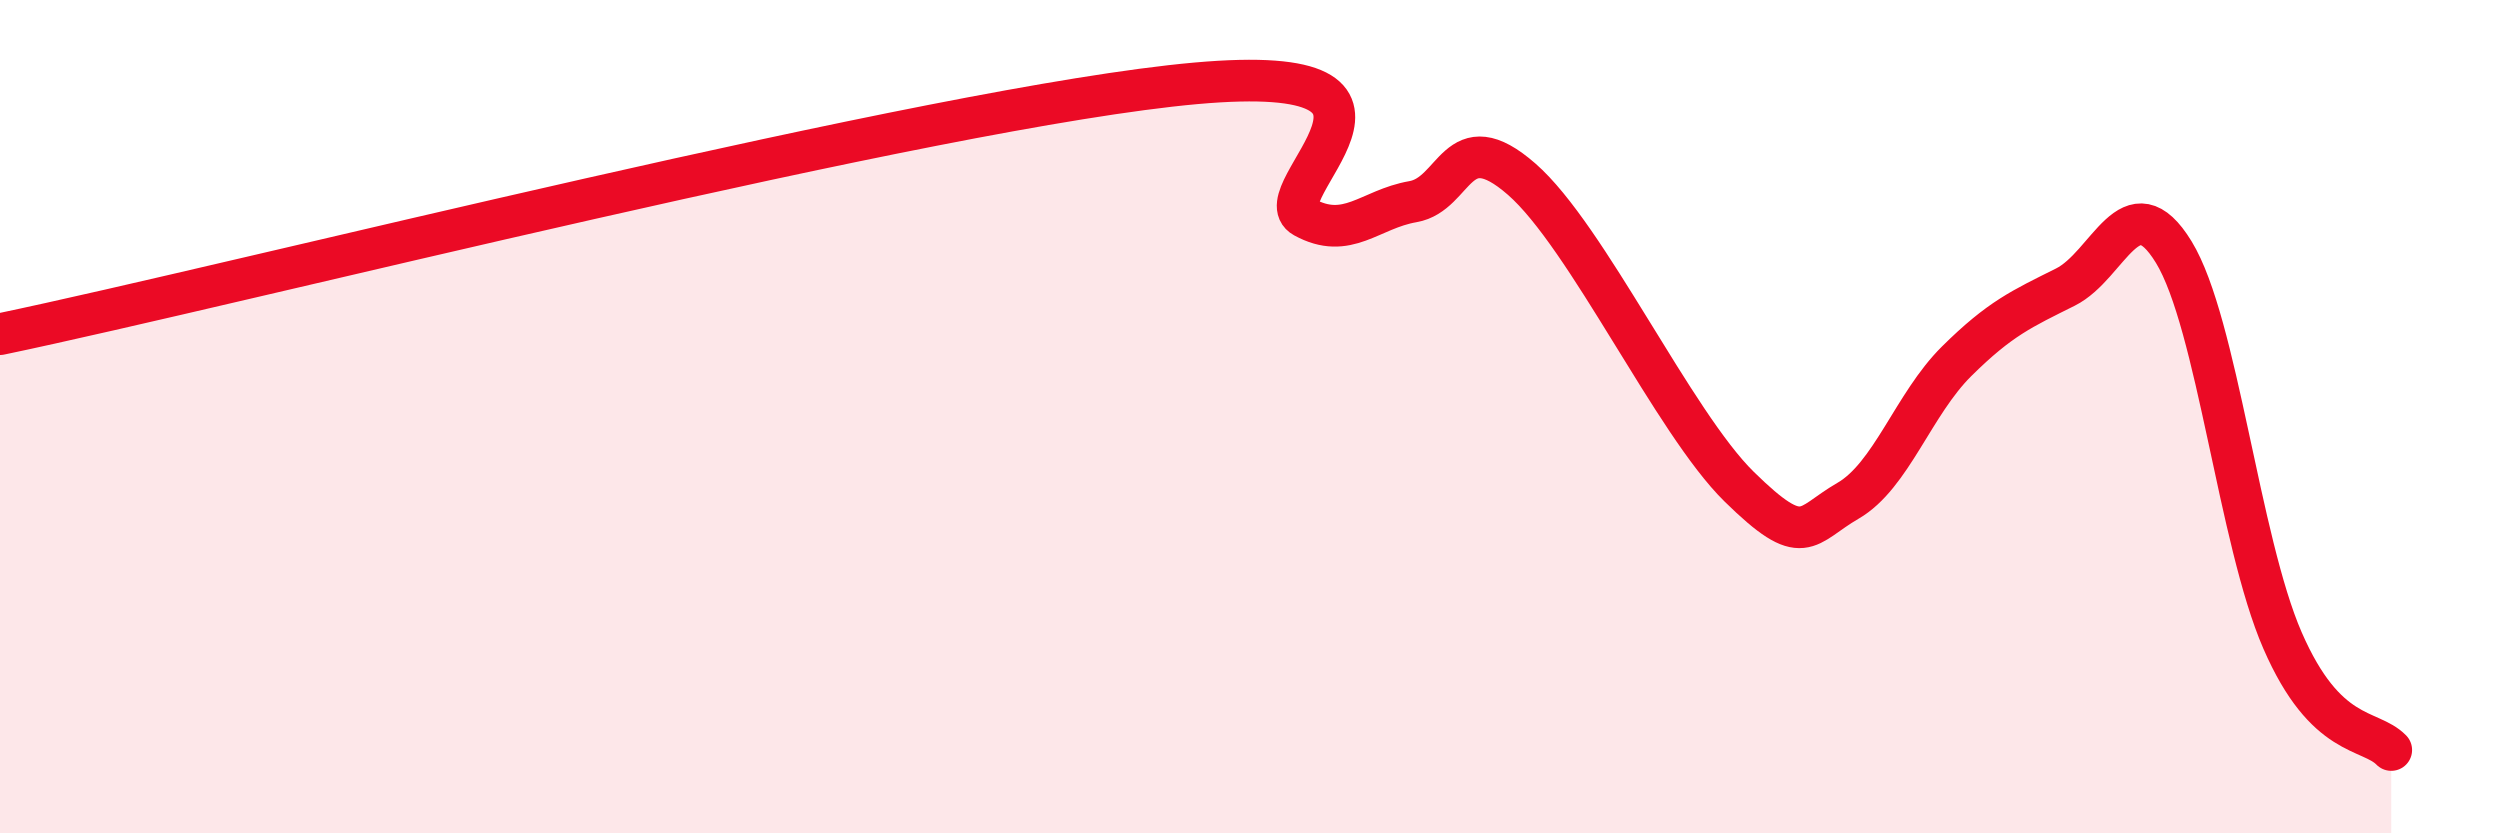
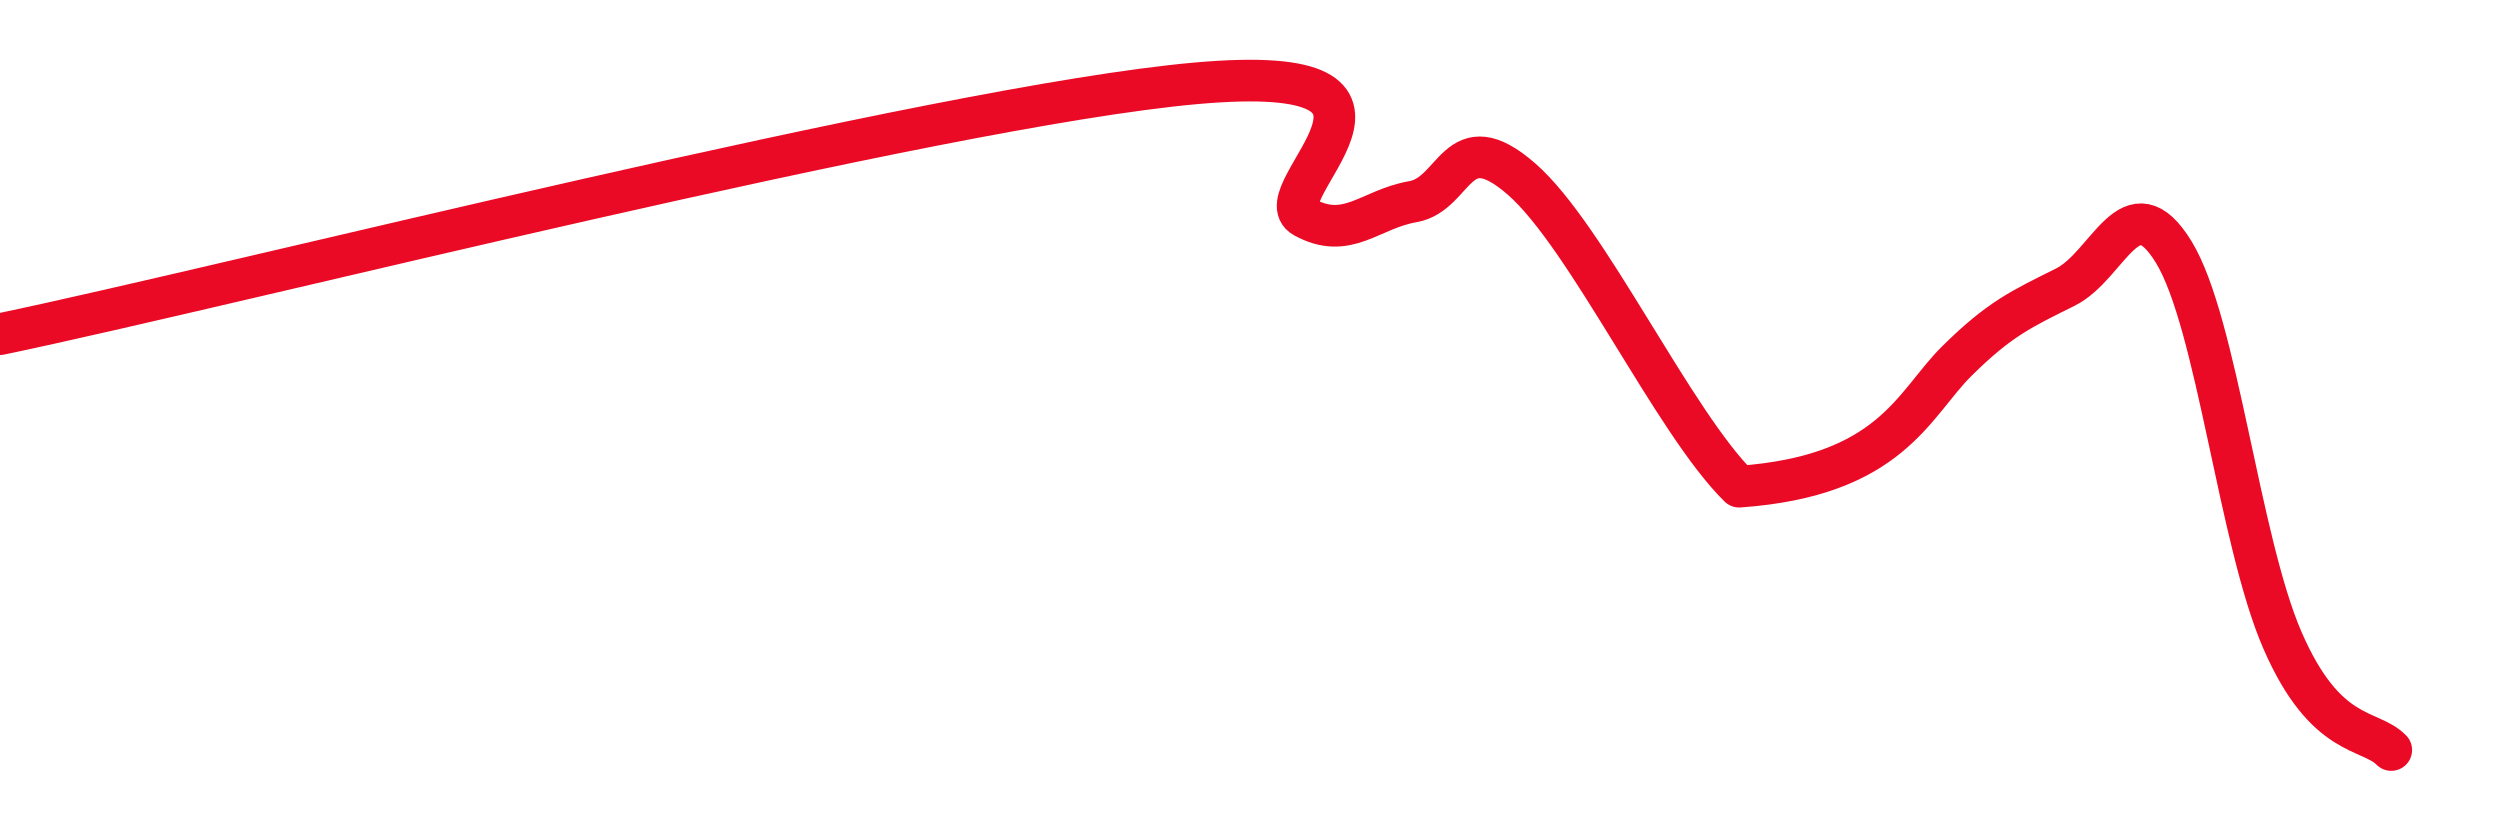
<svg xmlns="http://www.w3.org/2000/svg" width="60" height="20" viewBox="0 0 60 20">
-   <path d="M 0,8.02 C 5.74,6.82 22.44,2.56 28.7,2 C 34.96,1.44 30.26,4.64 31.3,5.21 C 32.34,5.78 32.87,5.02 33.91,4.84 C 34.95,4.66 34.95,2.93 36.52,4.3 C 38.09,5.67 40.17,10.14 41.74,11.68 C 43.31,13.22 43.31,12.62 44.35,12.02 C 45.39,11.42 45.92,9.7 46.96,8.67 C 48,7.64 48.53,7.41 49.57,6.89 C 50.61,6.37 51.13,4.35 52.17,6.05 C 53.21,7.75 53.74,12.98 54.78,15.37 C 55.82,17.76 56.87,17.47 57.39,18L57.39 20L0 20Z" fill="#EB0A25" opacity="0.1" stroke-linecap="round" stroke-linejoin="round" />
-   <path d="M 0,8.02 C 5.74,6.82 22.44,2.56 28.7,2 C 34.96,1.44 30.26,4.64 31.3,5.21 C 32.34,5.78 32.87,5.02 33.91,4.84 C 34.95,4.66 34.95,2.93 36.52,4.3 C 38.09,5.67 40.17,10.14 41.74,11.68 C 43.31,13.22 43.31,12.62 44.35,12.02 C 45.39,11.42 45.92,9.7 46.96,8.67 C 48,7.64 48.53,7.41 49.57,6.89 C 50.61,6.37 51.13,4.35 52.17,6.05 C 53.21,7.75 53.74,12.98 54.78,15.37 C 55.82,17.76 56.87,17.47 57.39,18" stroke="#EB0A25" stroke-width="1" fill="none" stroke-linecap="round" stroke-linejoin="round" />
+   <path d="M 0,8.02 C 5.74,6.82 22.44,2.56 28.7,2 C 34.96,1.44 30.26,4.64 31.3,5.21 C 32.34,5.78 32.87,5.02 33.91,4.84 C 34.95,4.66 34.95,2.93 36.52,4.3 C 38.09,5.67 40.17,10.14 41.74,11.68 C 45.39,11.42 45.92,9.7 46.96,8.67 C 48,7.64 48.53,7.41 49.57,6.89 C 50.61,6.37 51.13,4.35 52.17,6.05 C 53.21,7.75 53.74,12.98 54.78,15.37 C 55.82,17.76 56.87,17.47 57.39,18" stroke="#EB0A25" stroke-width="1" fill="none" stroke-linecap="round" stroke-linejoin="round" />
</svg>